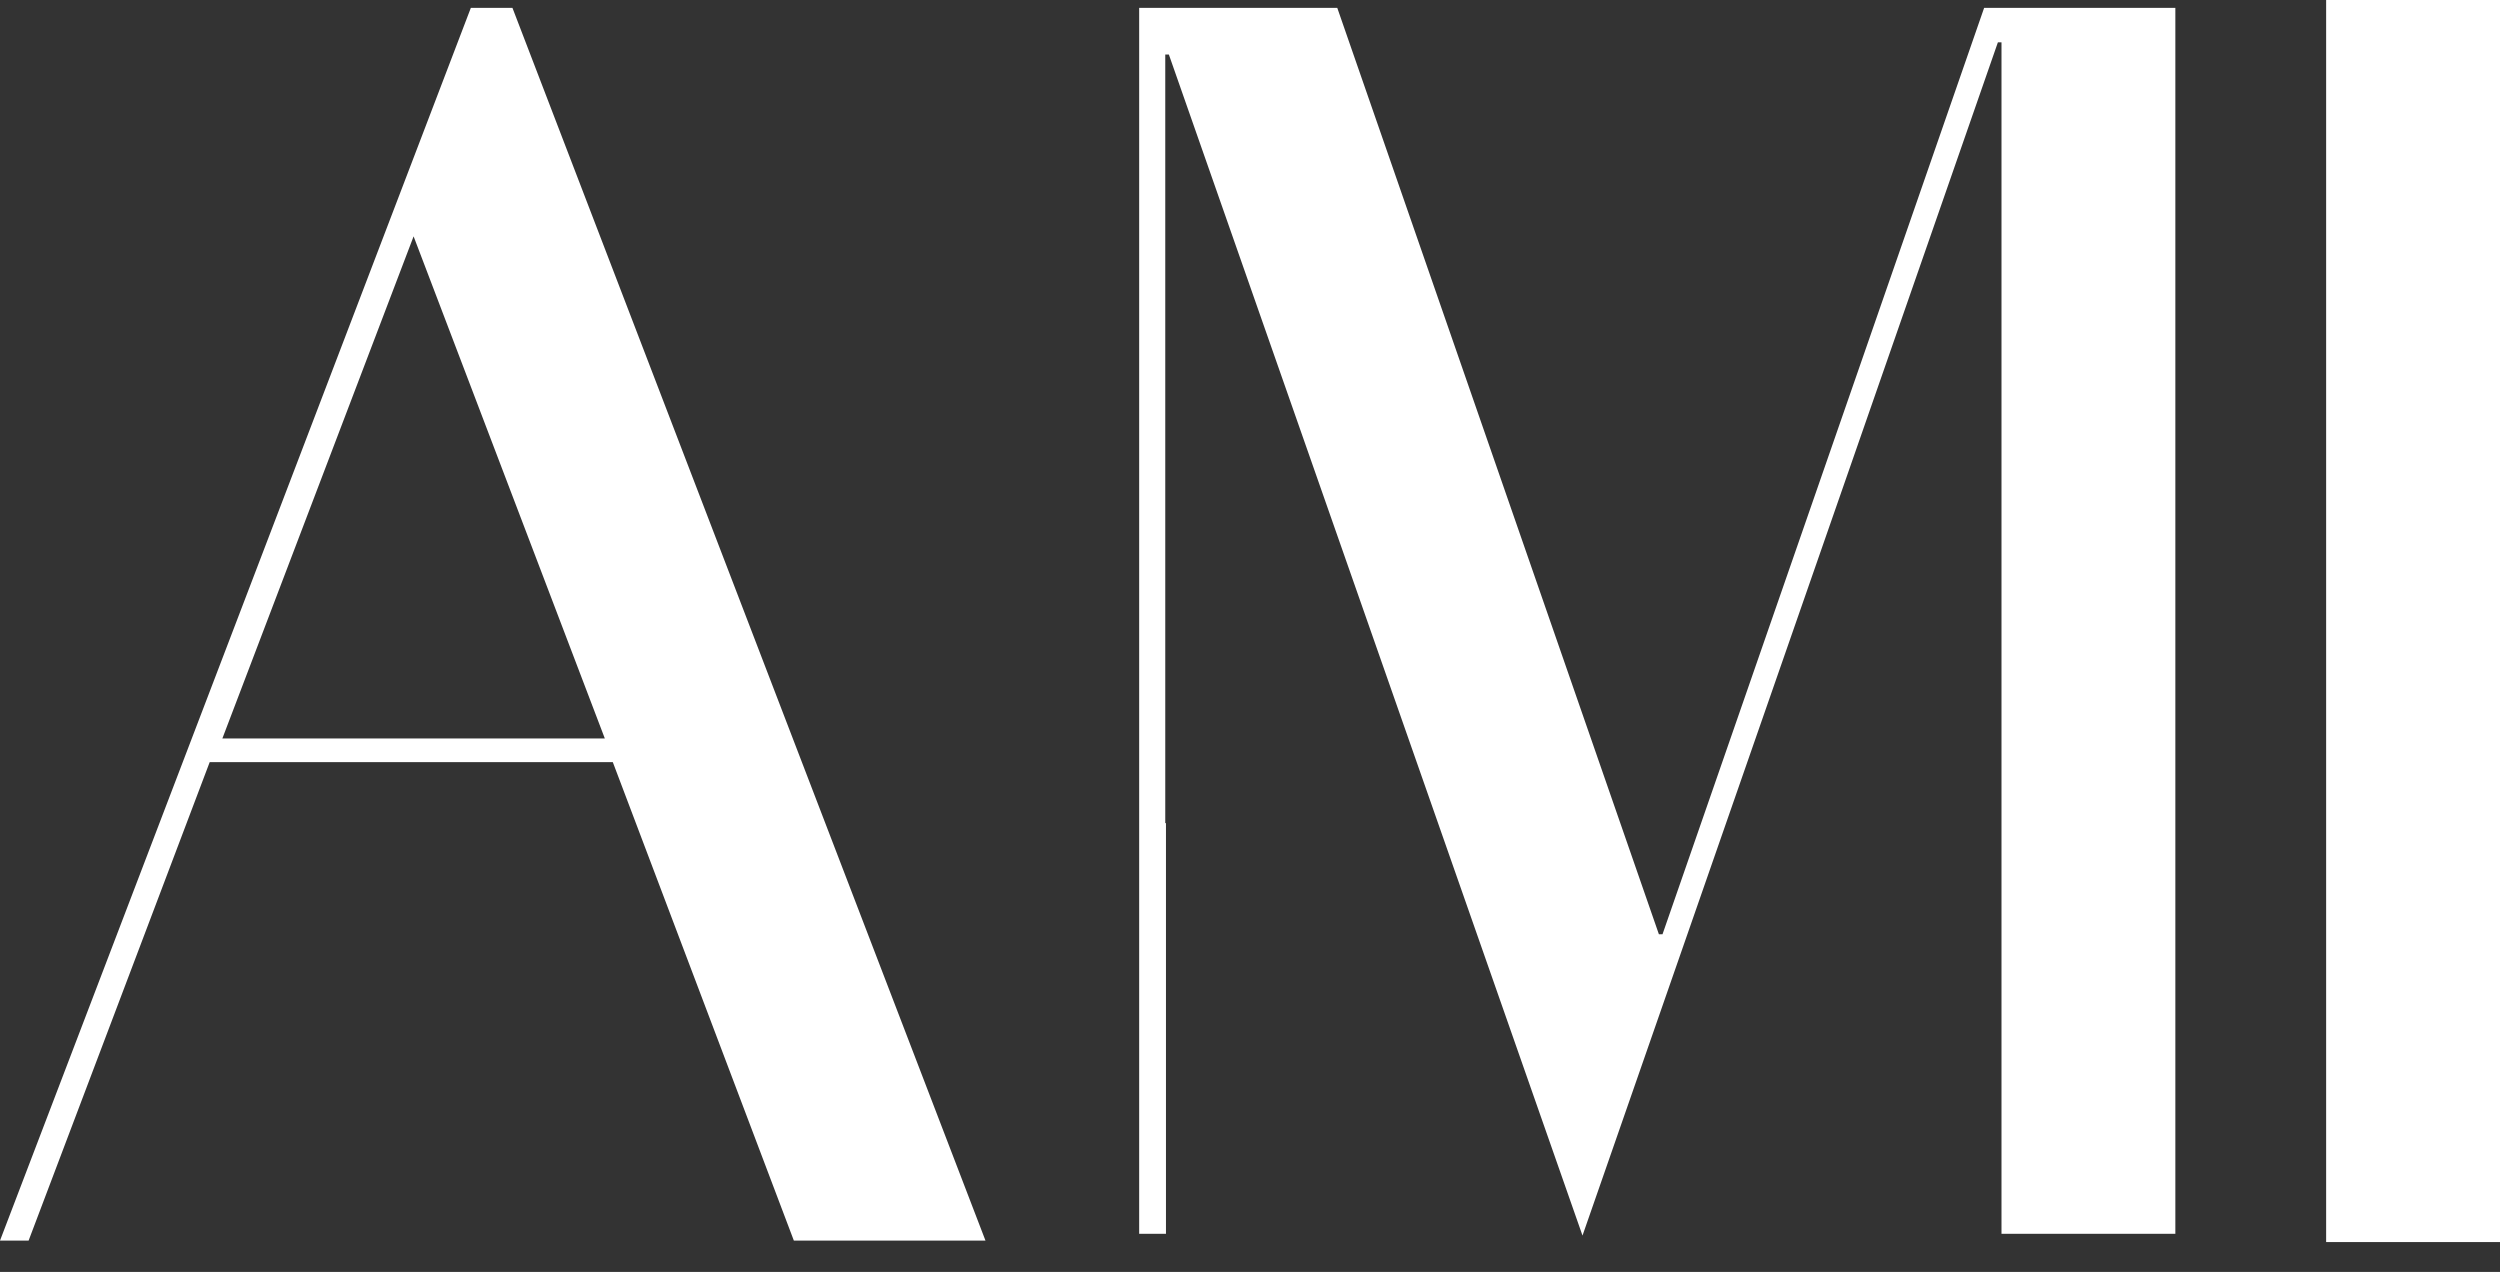
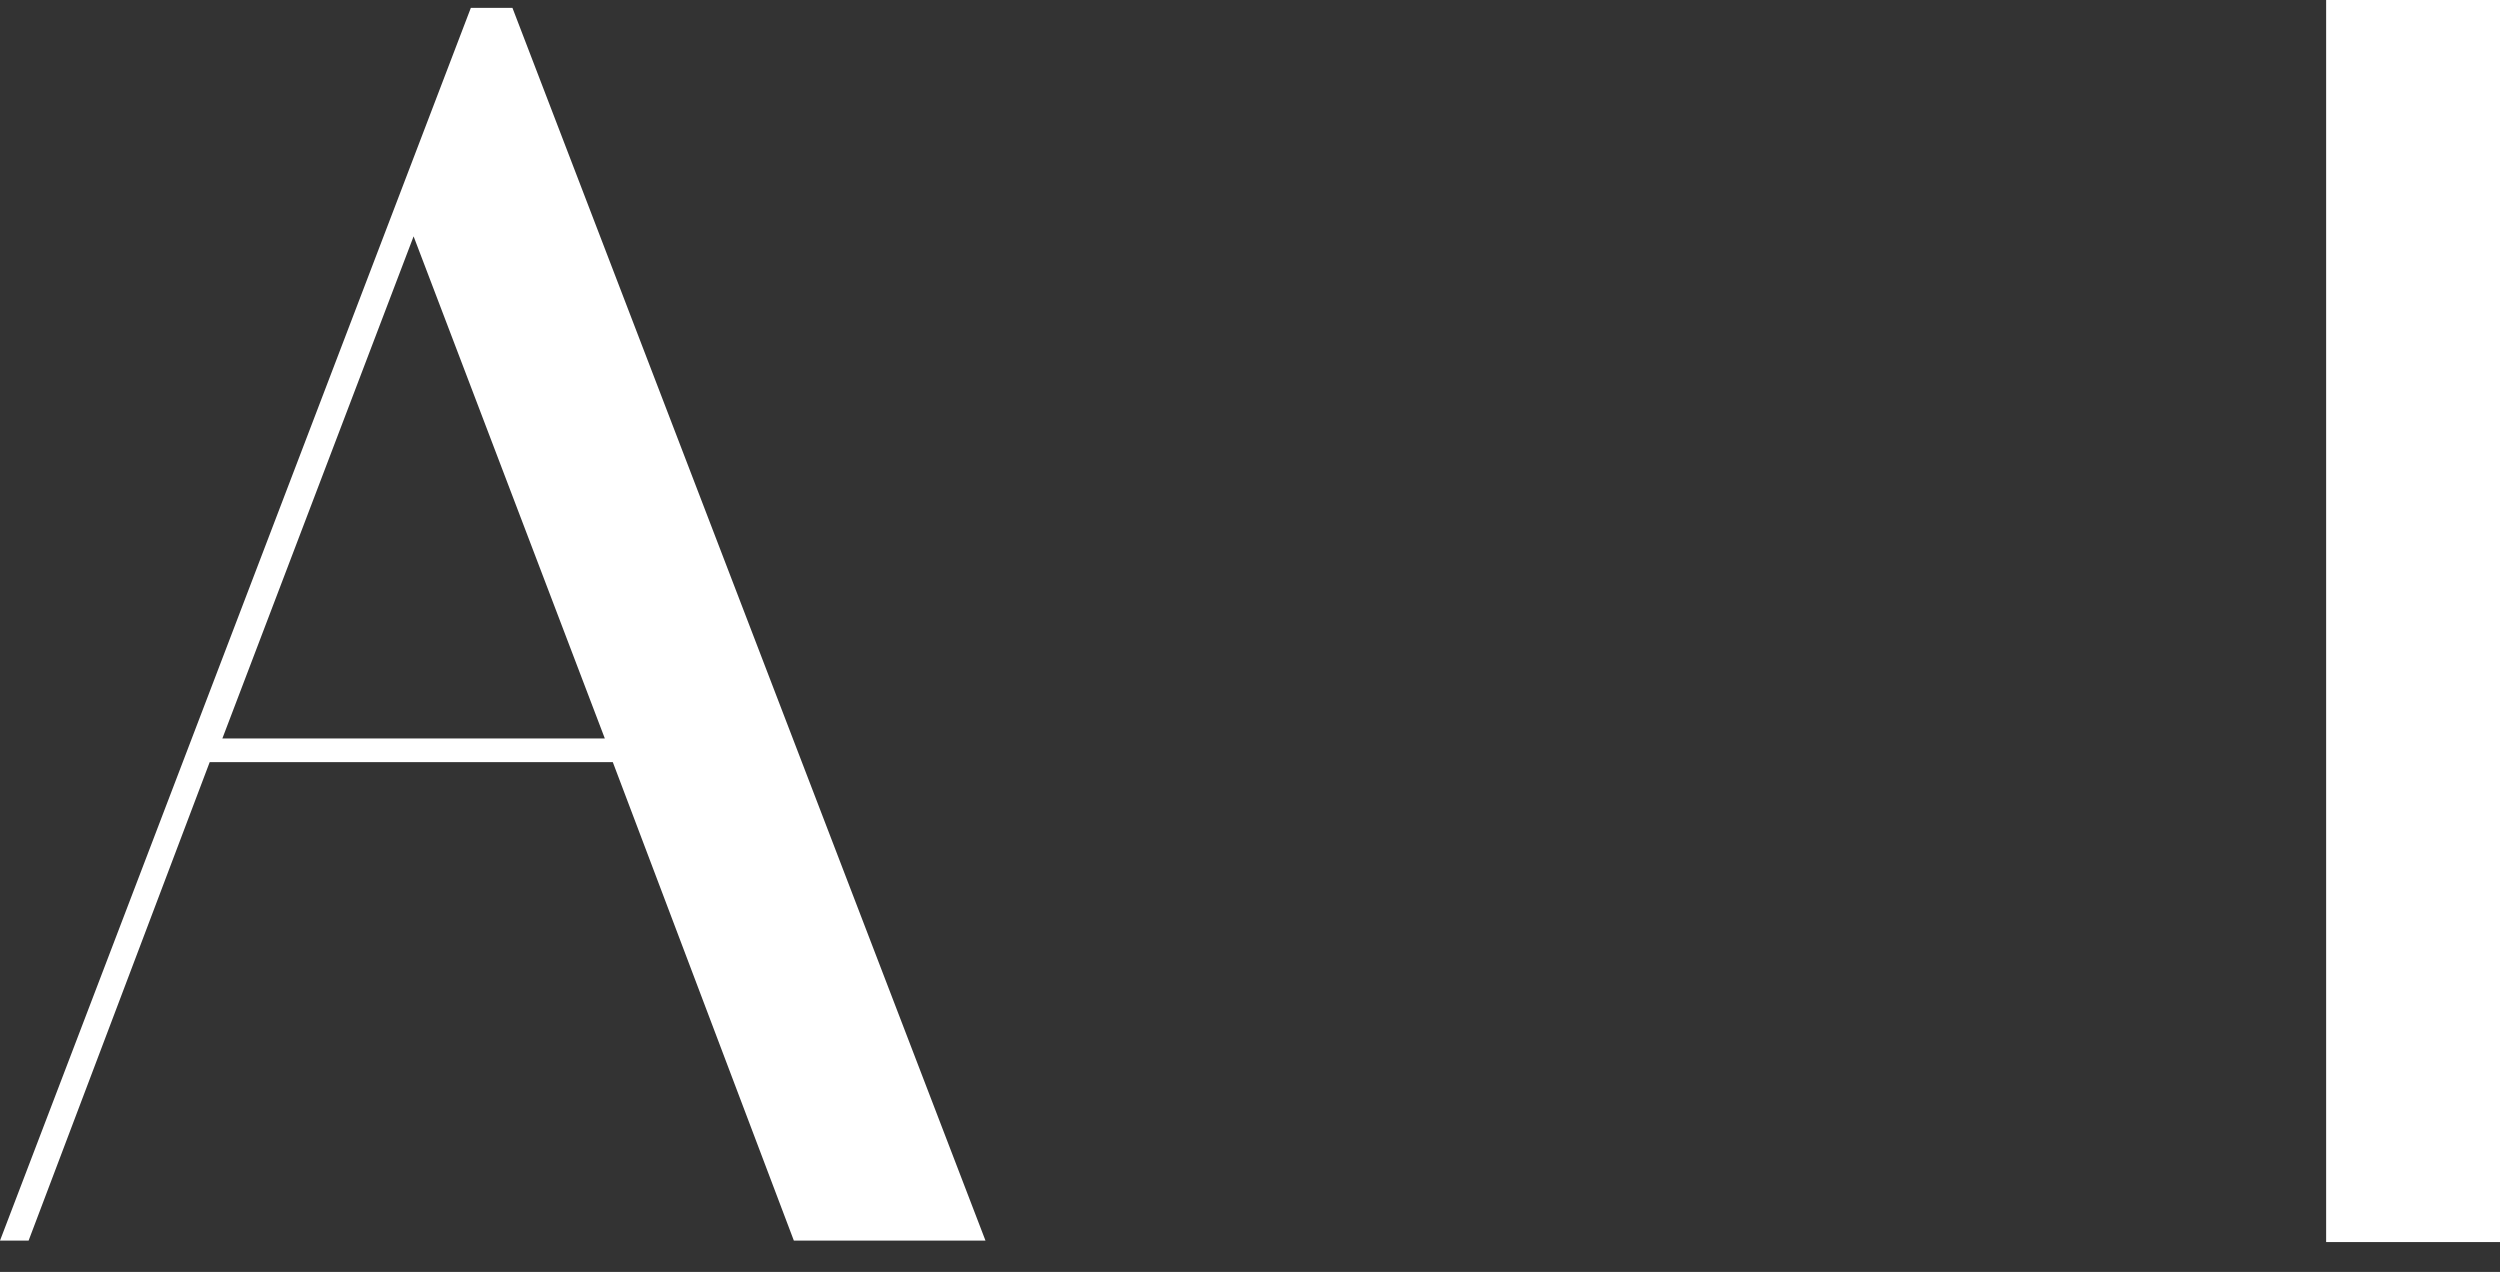
<svg xmlns="http://www.w3.org/2000/svg" fill="none" height="100%" overflow="visible" preserveAspectRatio="none" style="display: block;" viewBox="0 0 57 29" width="100%">
  <rect x="0" y="0" width="57" height="29" fill="#333333" stroke="none" />
  <g id="Vector">
    <path d="M22.469 28.286L11.684 0.18H10.735L0 28.286H0.652L4.781 17.377H13.972L18.1 28.286H22.469ZM5.07 16.837L9.43 5.389L13.79 16.837H5.07Z" fill="white" />
-     <path d="M26.584 28.13V18.767H26.568V1.243H26.65L36.081 28.171L45.552 0.965H45.634V28.13H49.598V0.18H45.238L37.905 21.302H37.823L30.49 0.18H25.973V28.13" fill="white" />
    <path d="M56.389 0H53.036V28.319H57V0H56.983" fill="white" />
  </g>
</svg>